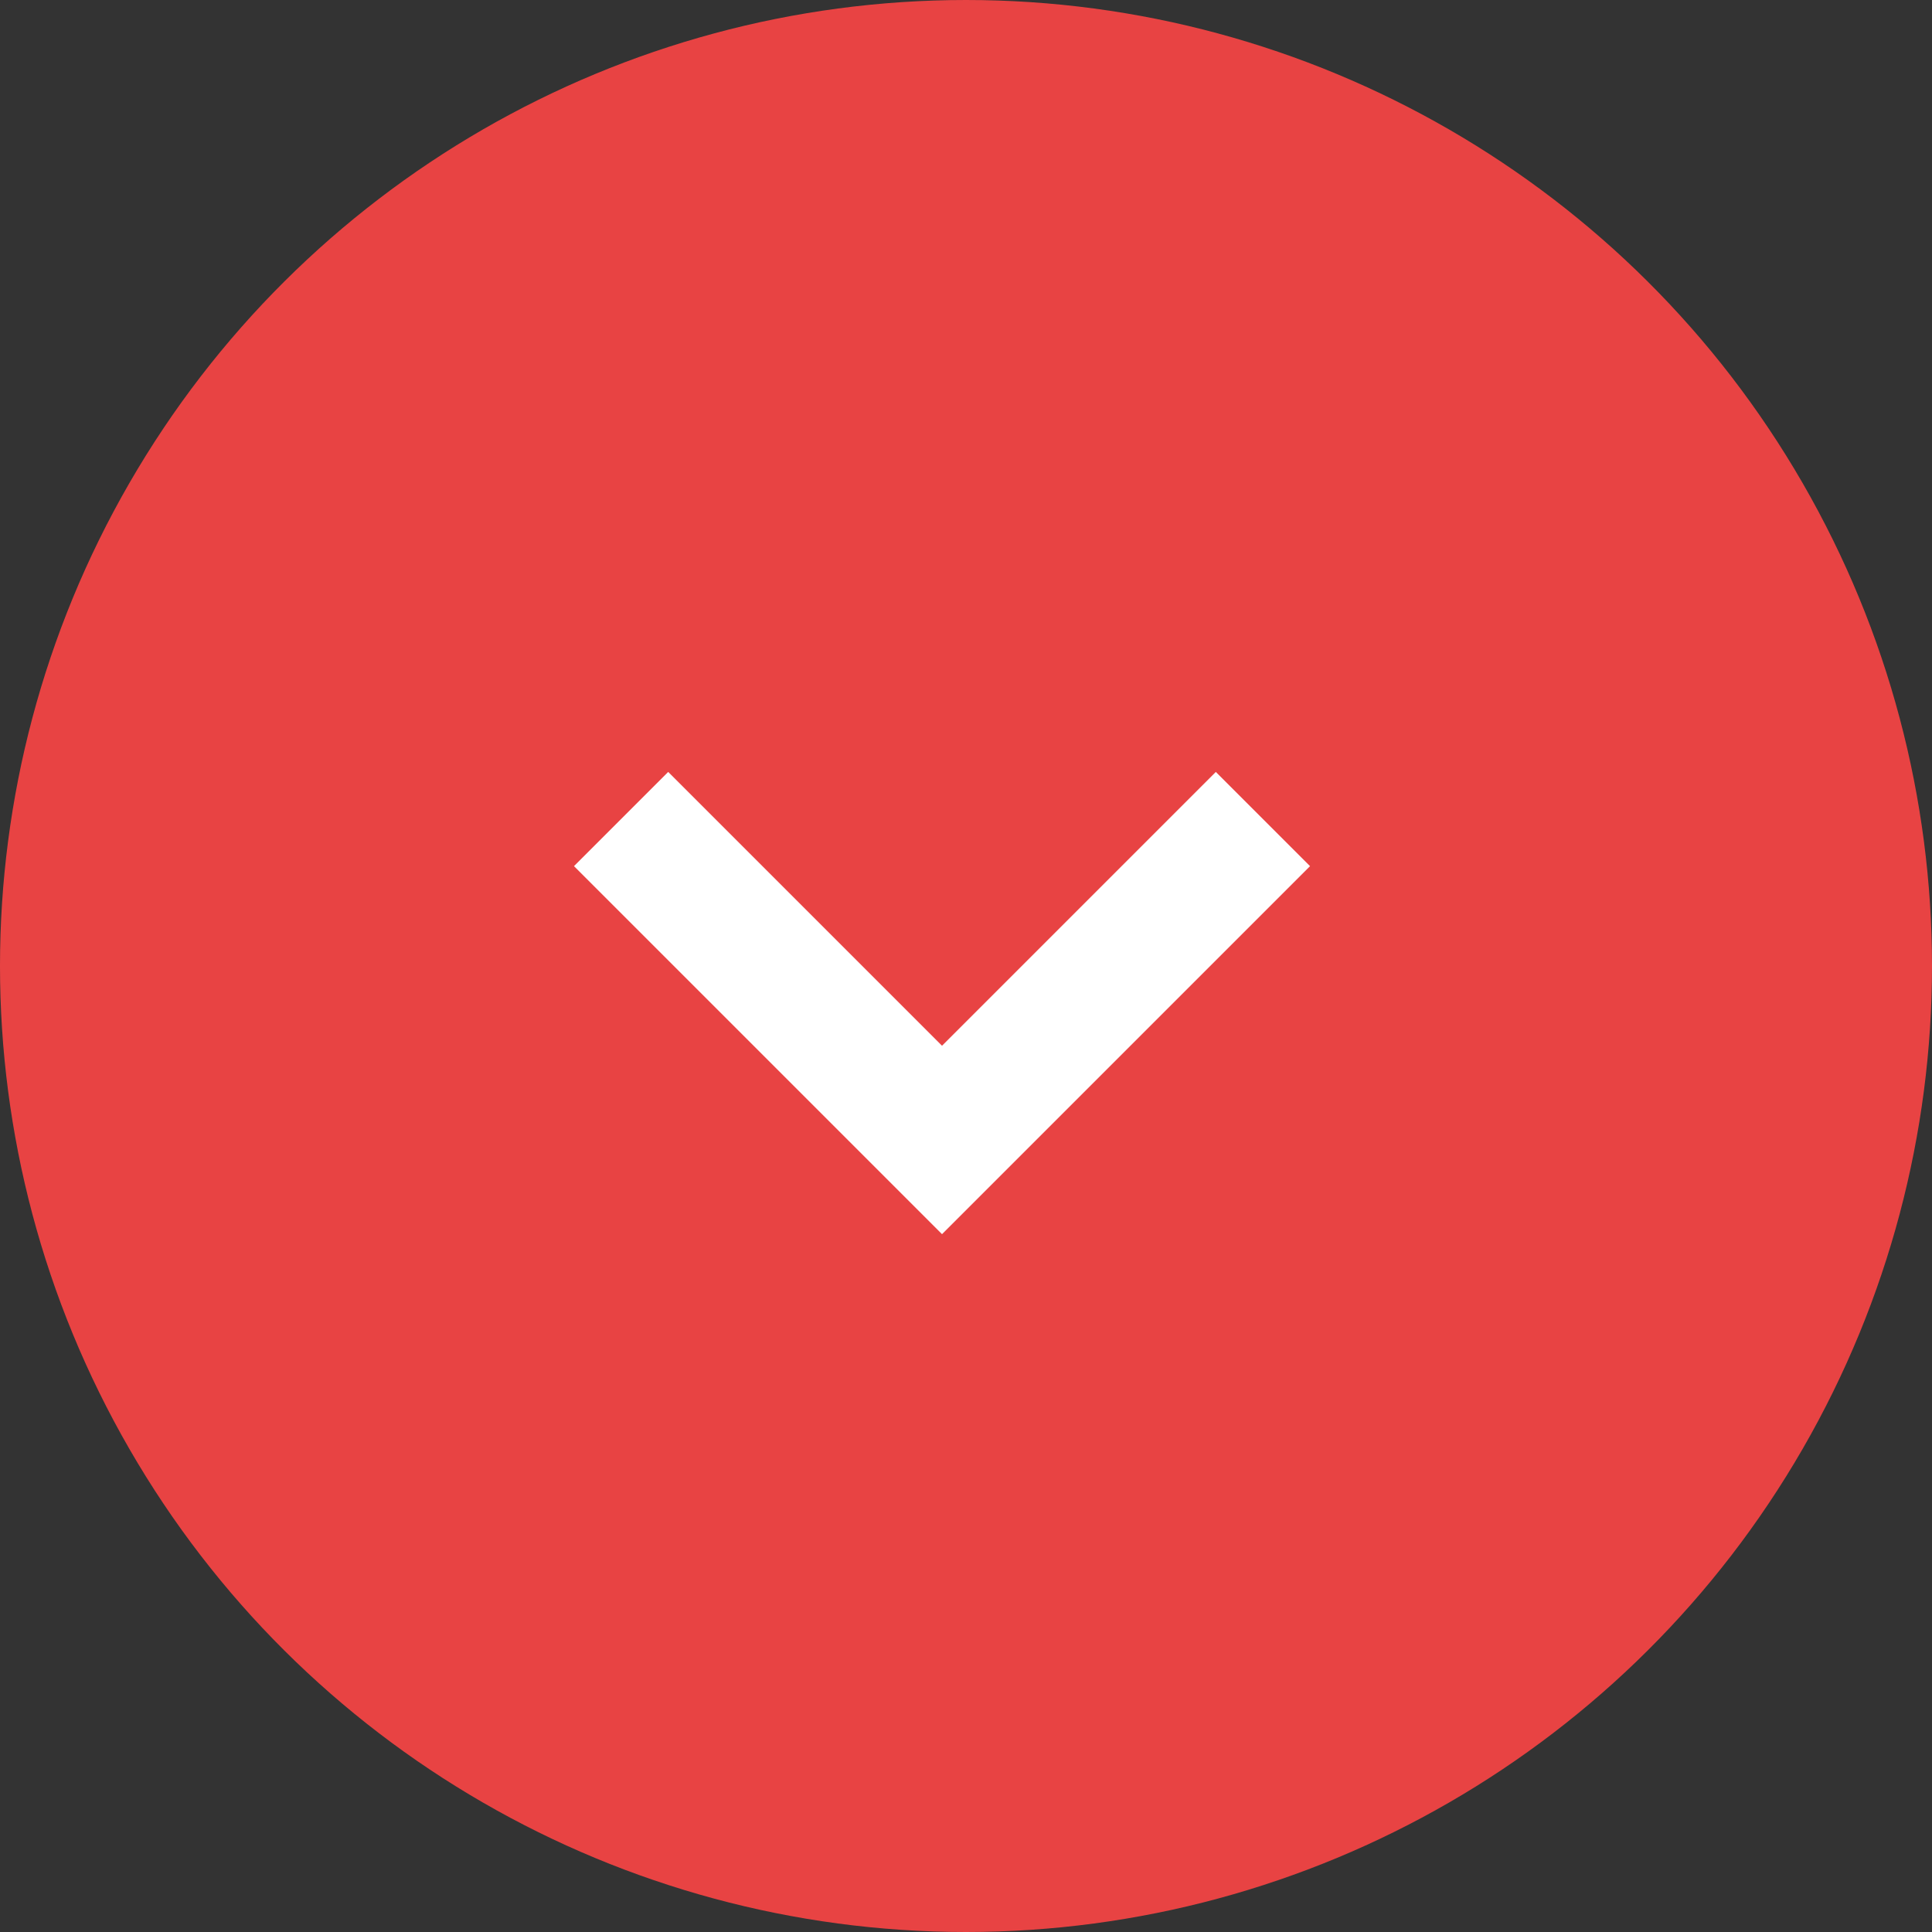
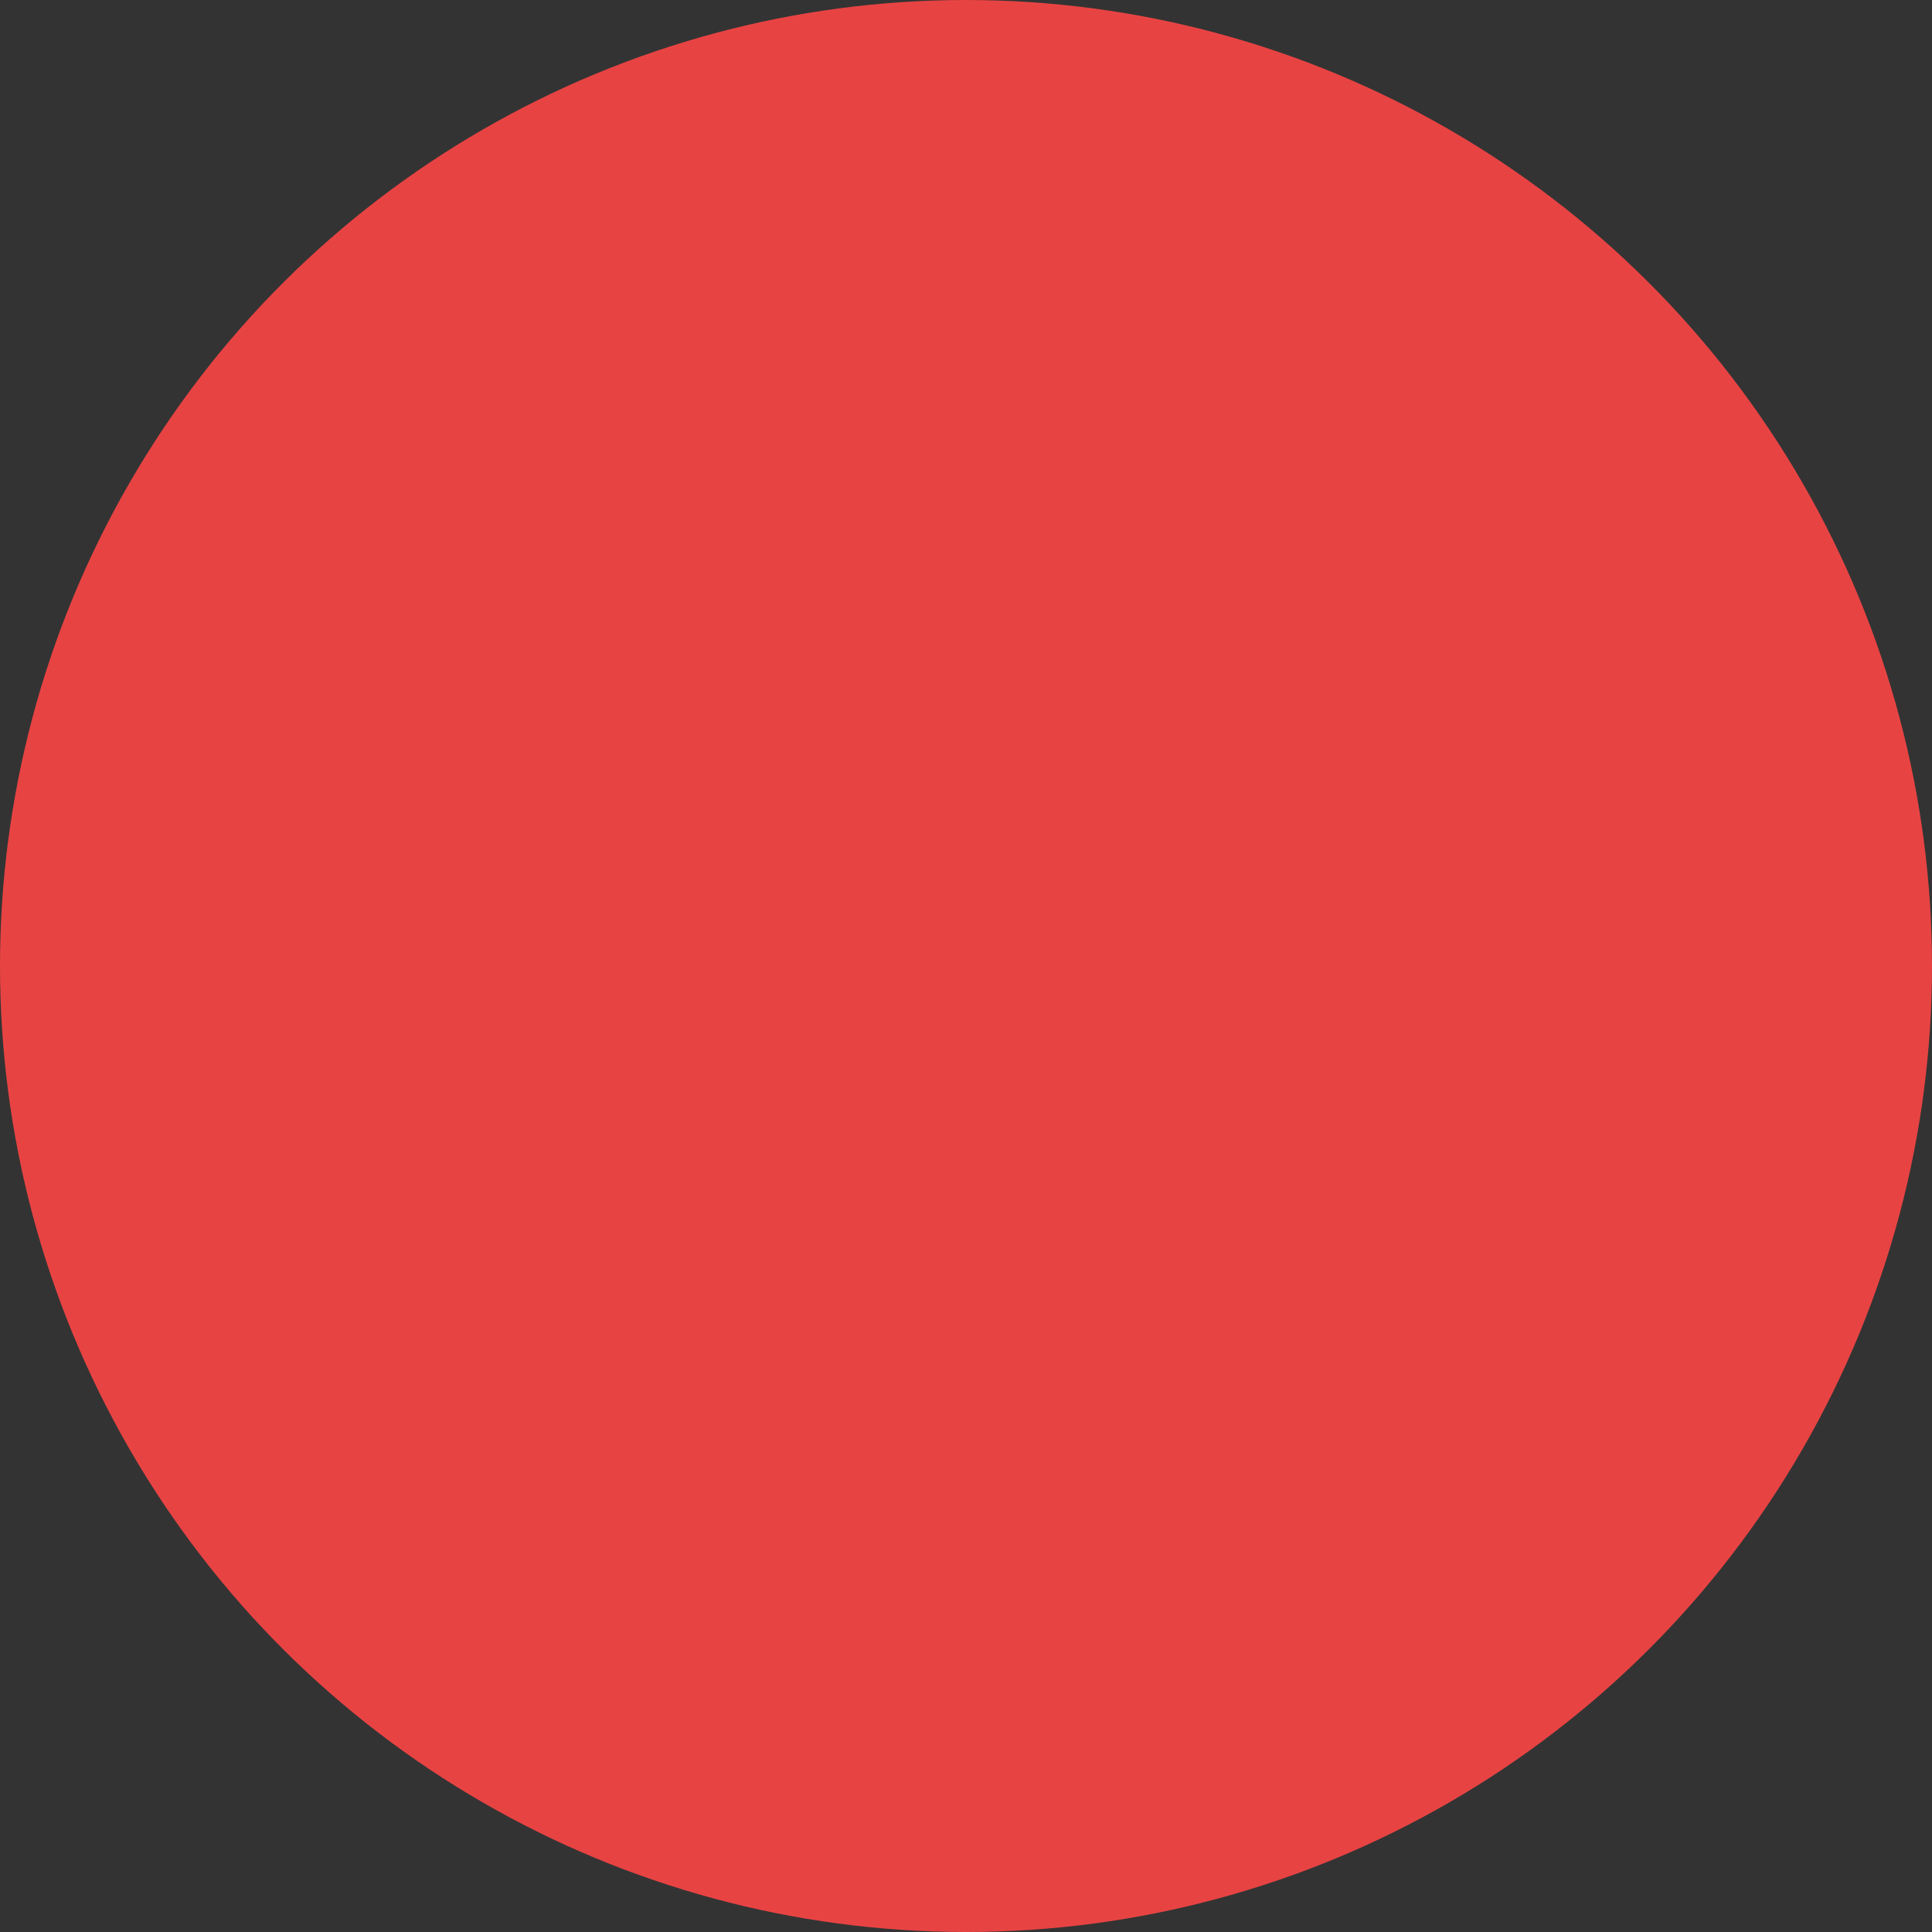
<svg xmlns="http://www.w3.org/2000/svg" width="29" height="29" viewBox="0 0 29 29">
  <rect x="0" y="0" width="29" height="29" fill="#333333" stroke="none" />
  <g id="Group_7338" data-name="Group 7338" transform="translate(-380 -1142)">
    <circle id="Ellipse_30" data-name="Ellipse 30" cx="14.5" cy="14.5" r="14.5" transform="translate(409 1142) rotate(90)" fill="#e84343" />
-     <path id="Path_103" data-name="Path 103" d="M1140,1020l4.817,4.817-4.817,4.817" transform="translate(1418.957 14.294) rotate(90)" fill="none" stroke="#fff" stroke-width="2" />
  </g>
</svg>